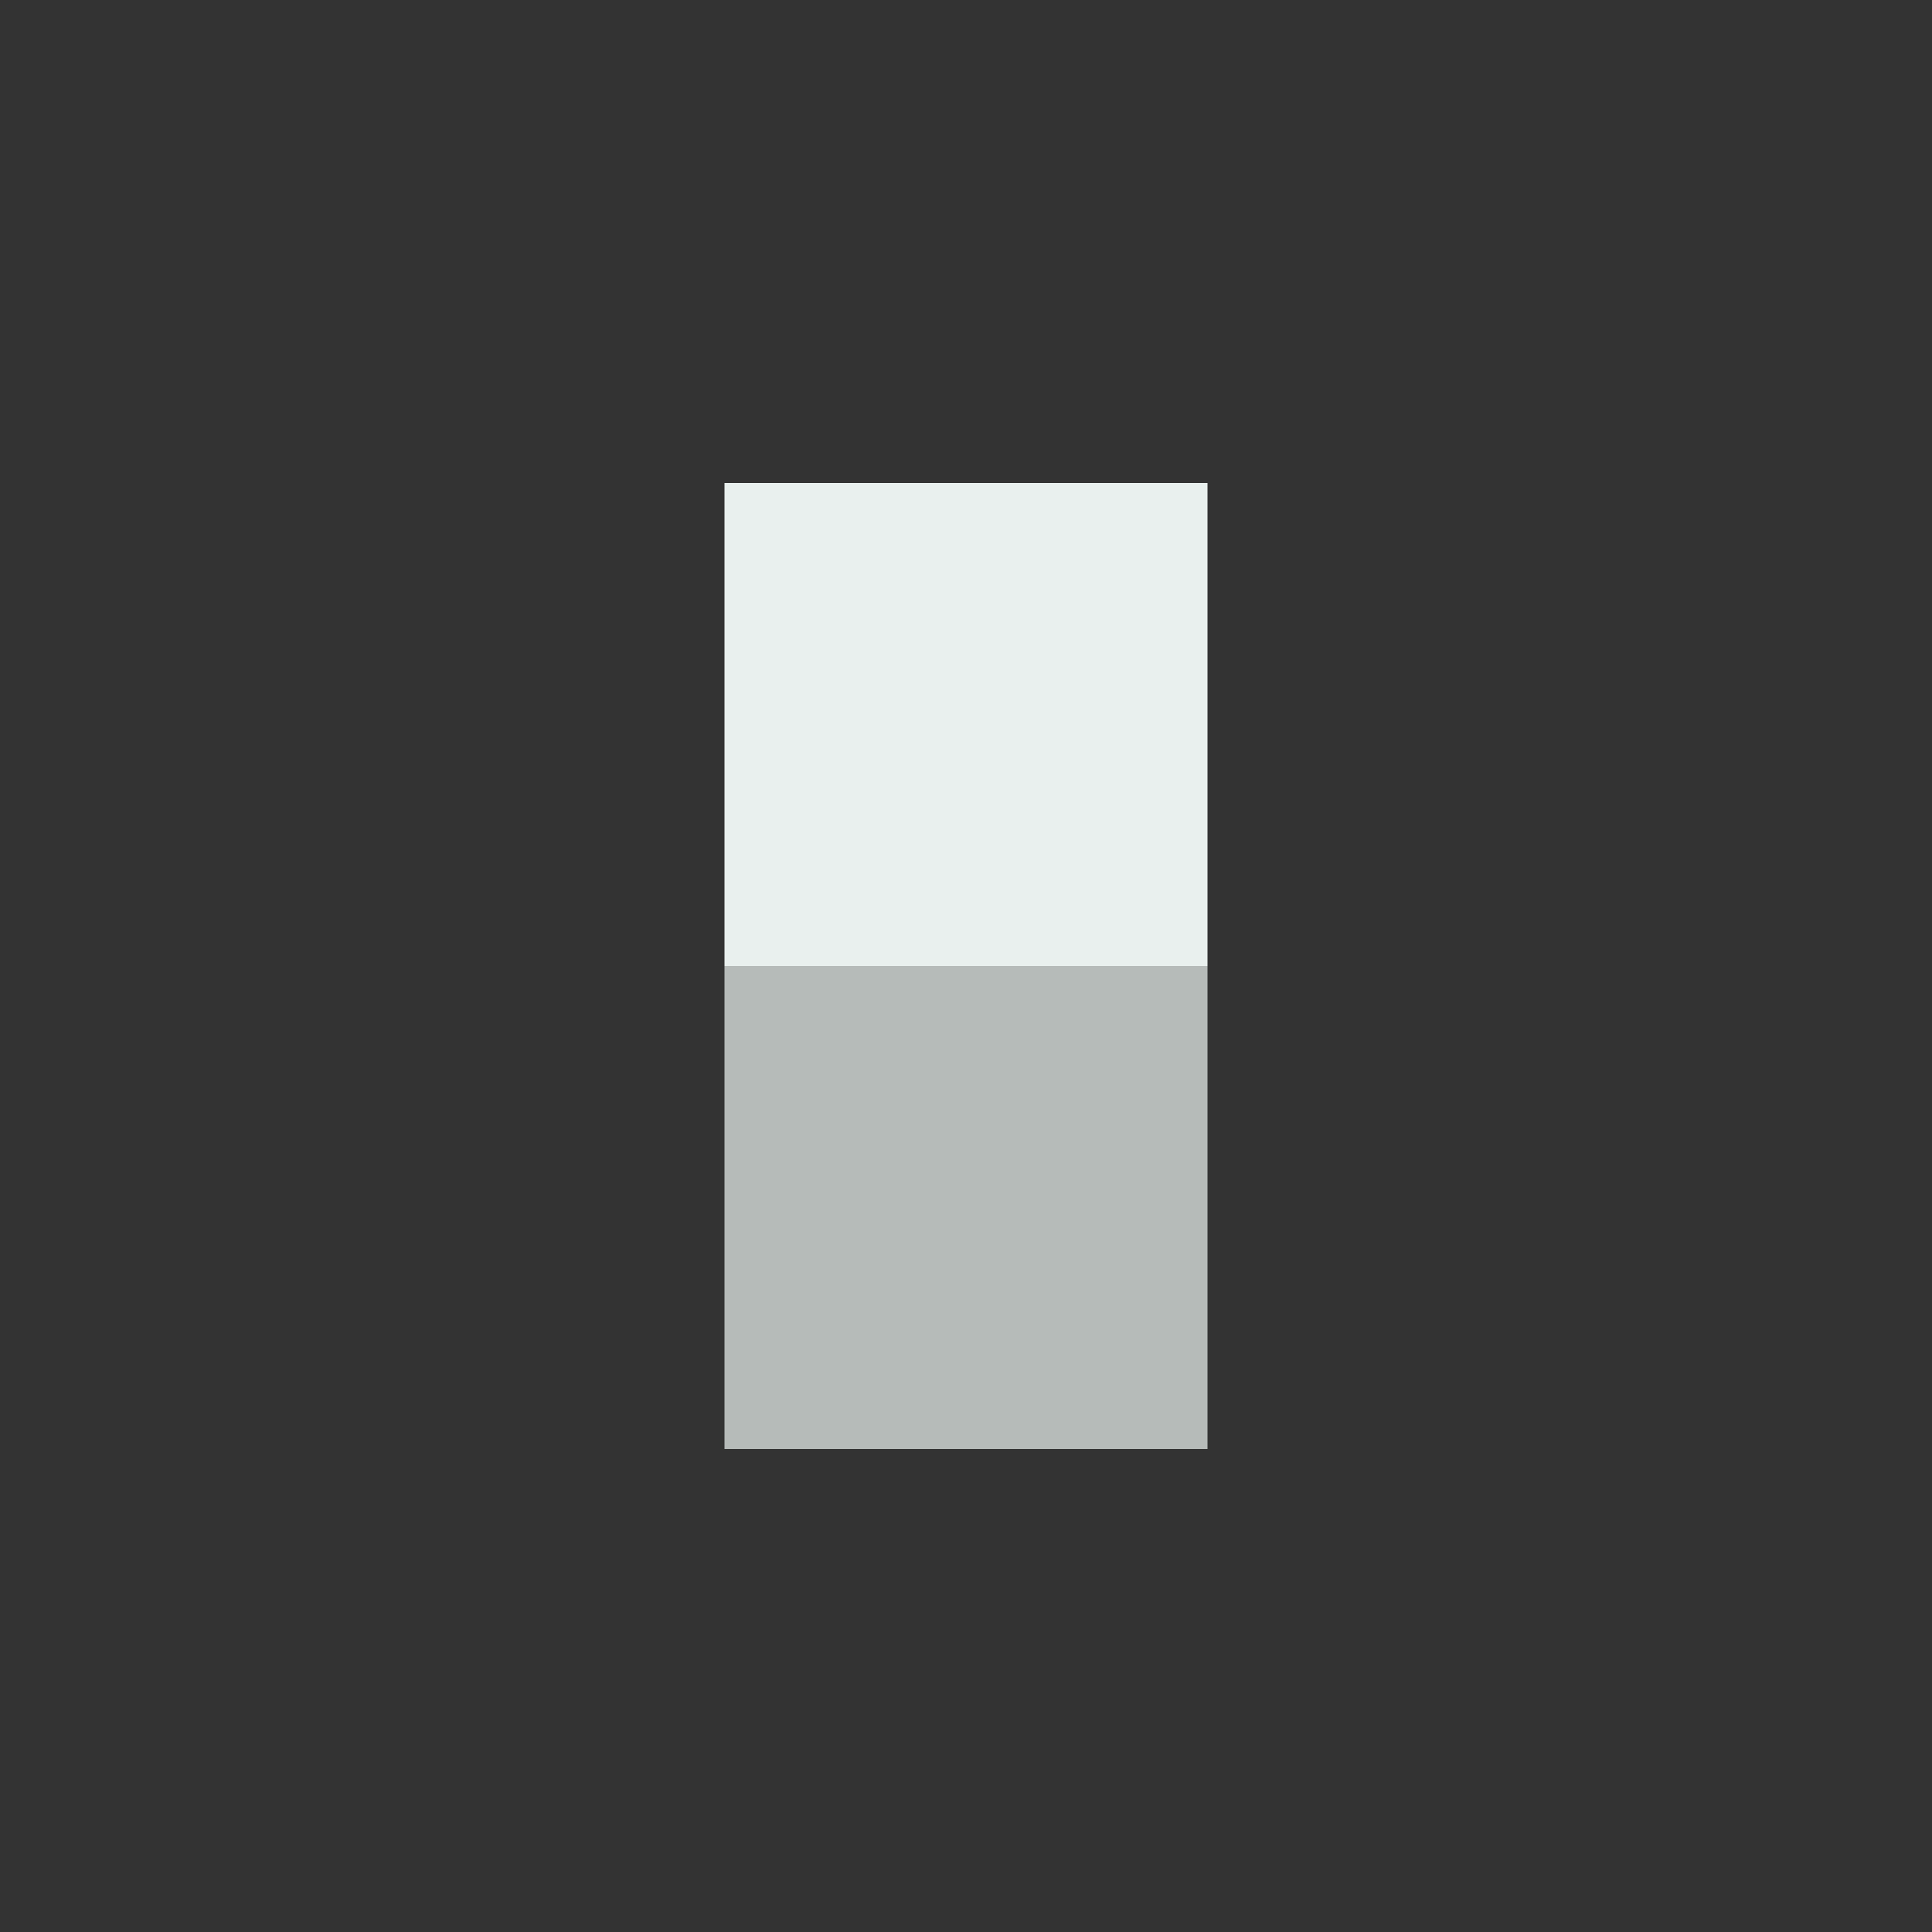
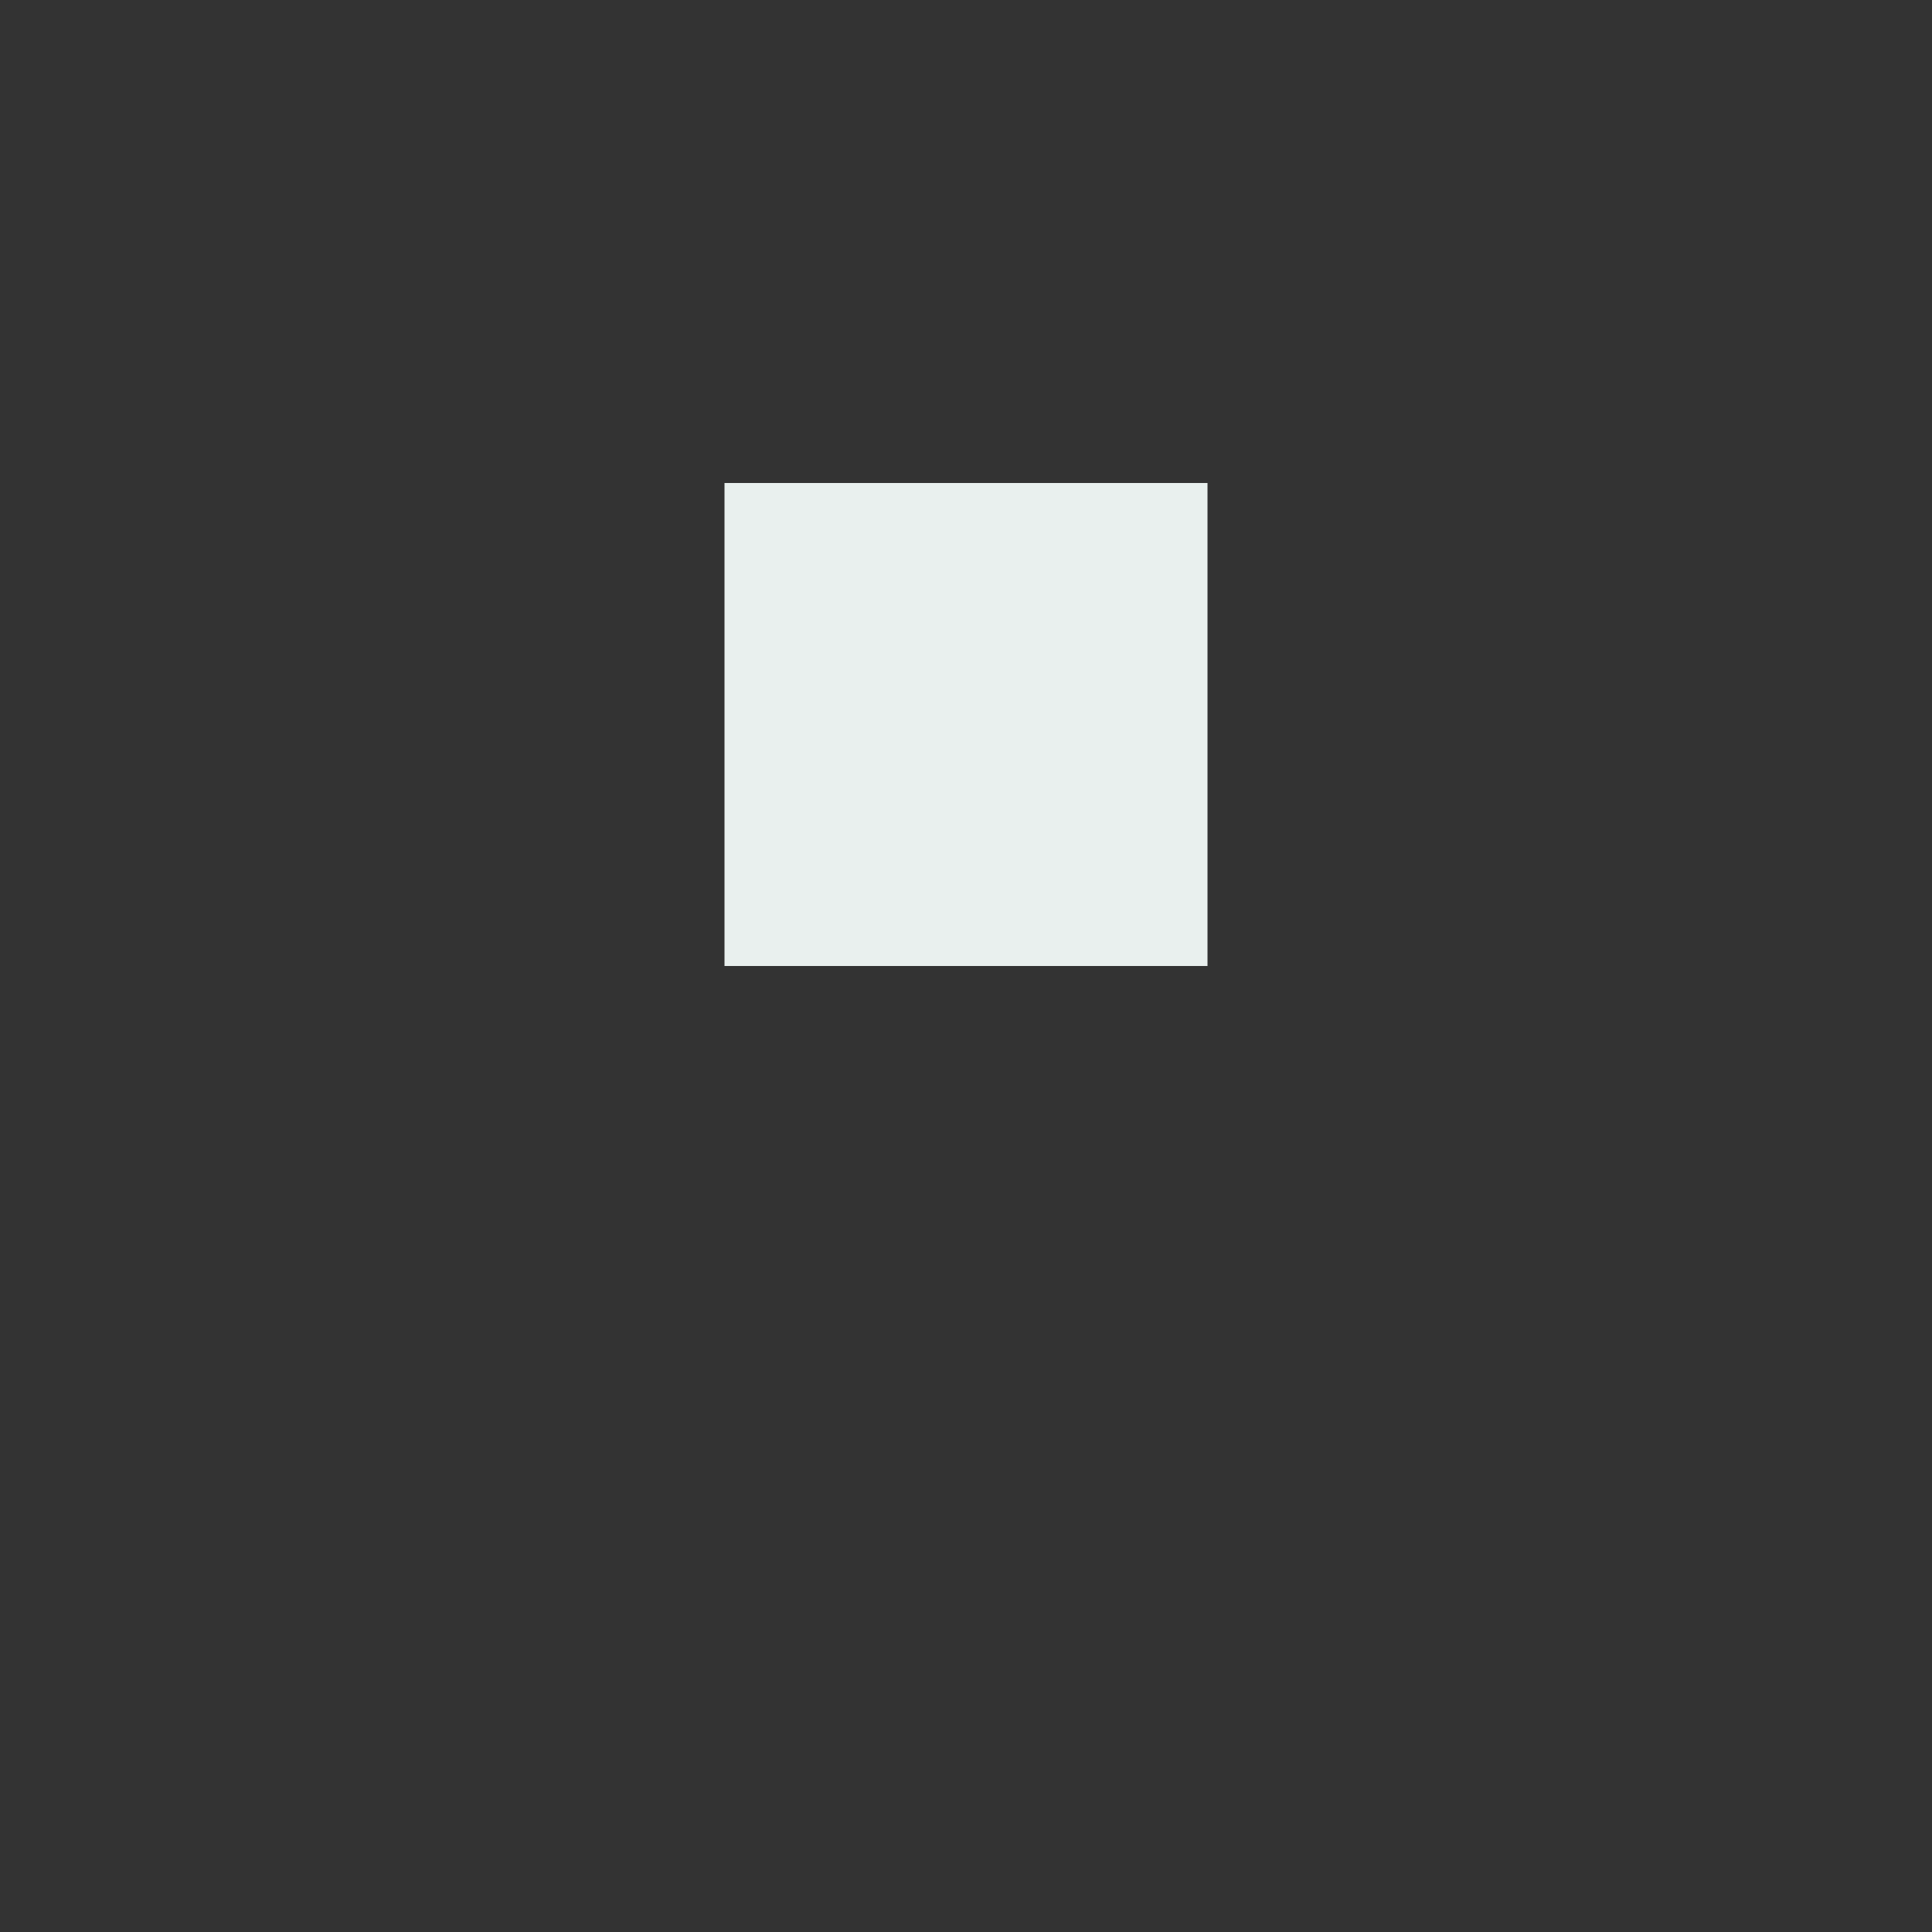
<svg xmlns="http://www.w3.org/2000/svg" viewBox="0 0 1080 1080" version="1.1">
  <rect x="0" y="0" width="1080" height="1080" fill="#333333" stroke="none" />
  <path id="Head" d="M405 540 L675 540 675 270 405 270 Z" fill="rgb(233,240,238)" />
-   <path id="Torso" d="M405 810 L675 810 675 540 405 540 Z" fill="rgb(182,187,185)" />
</svg>